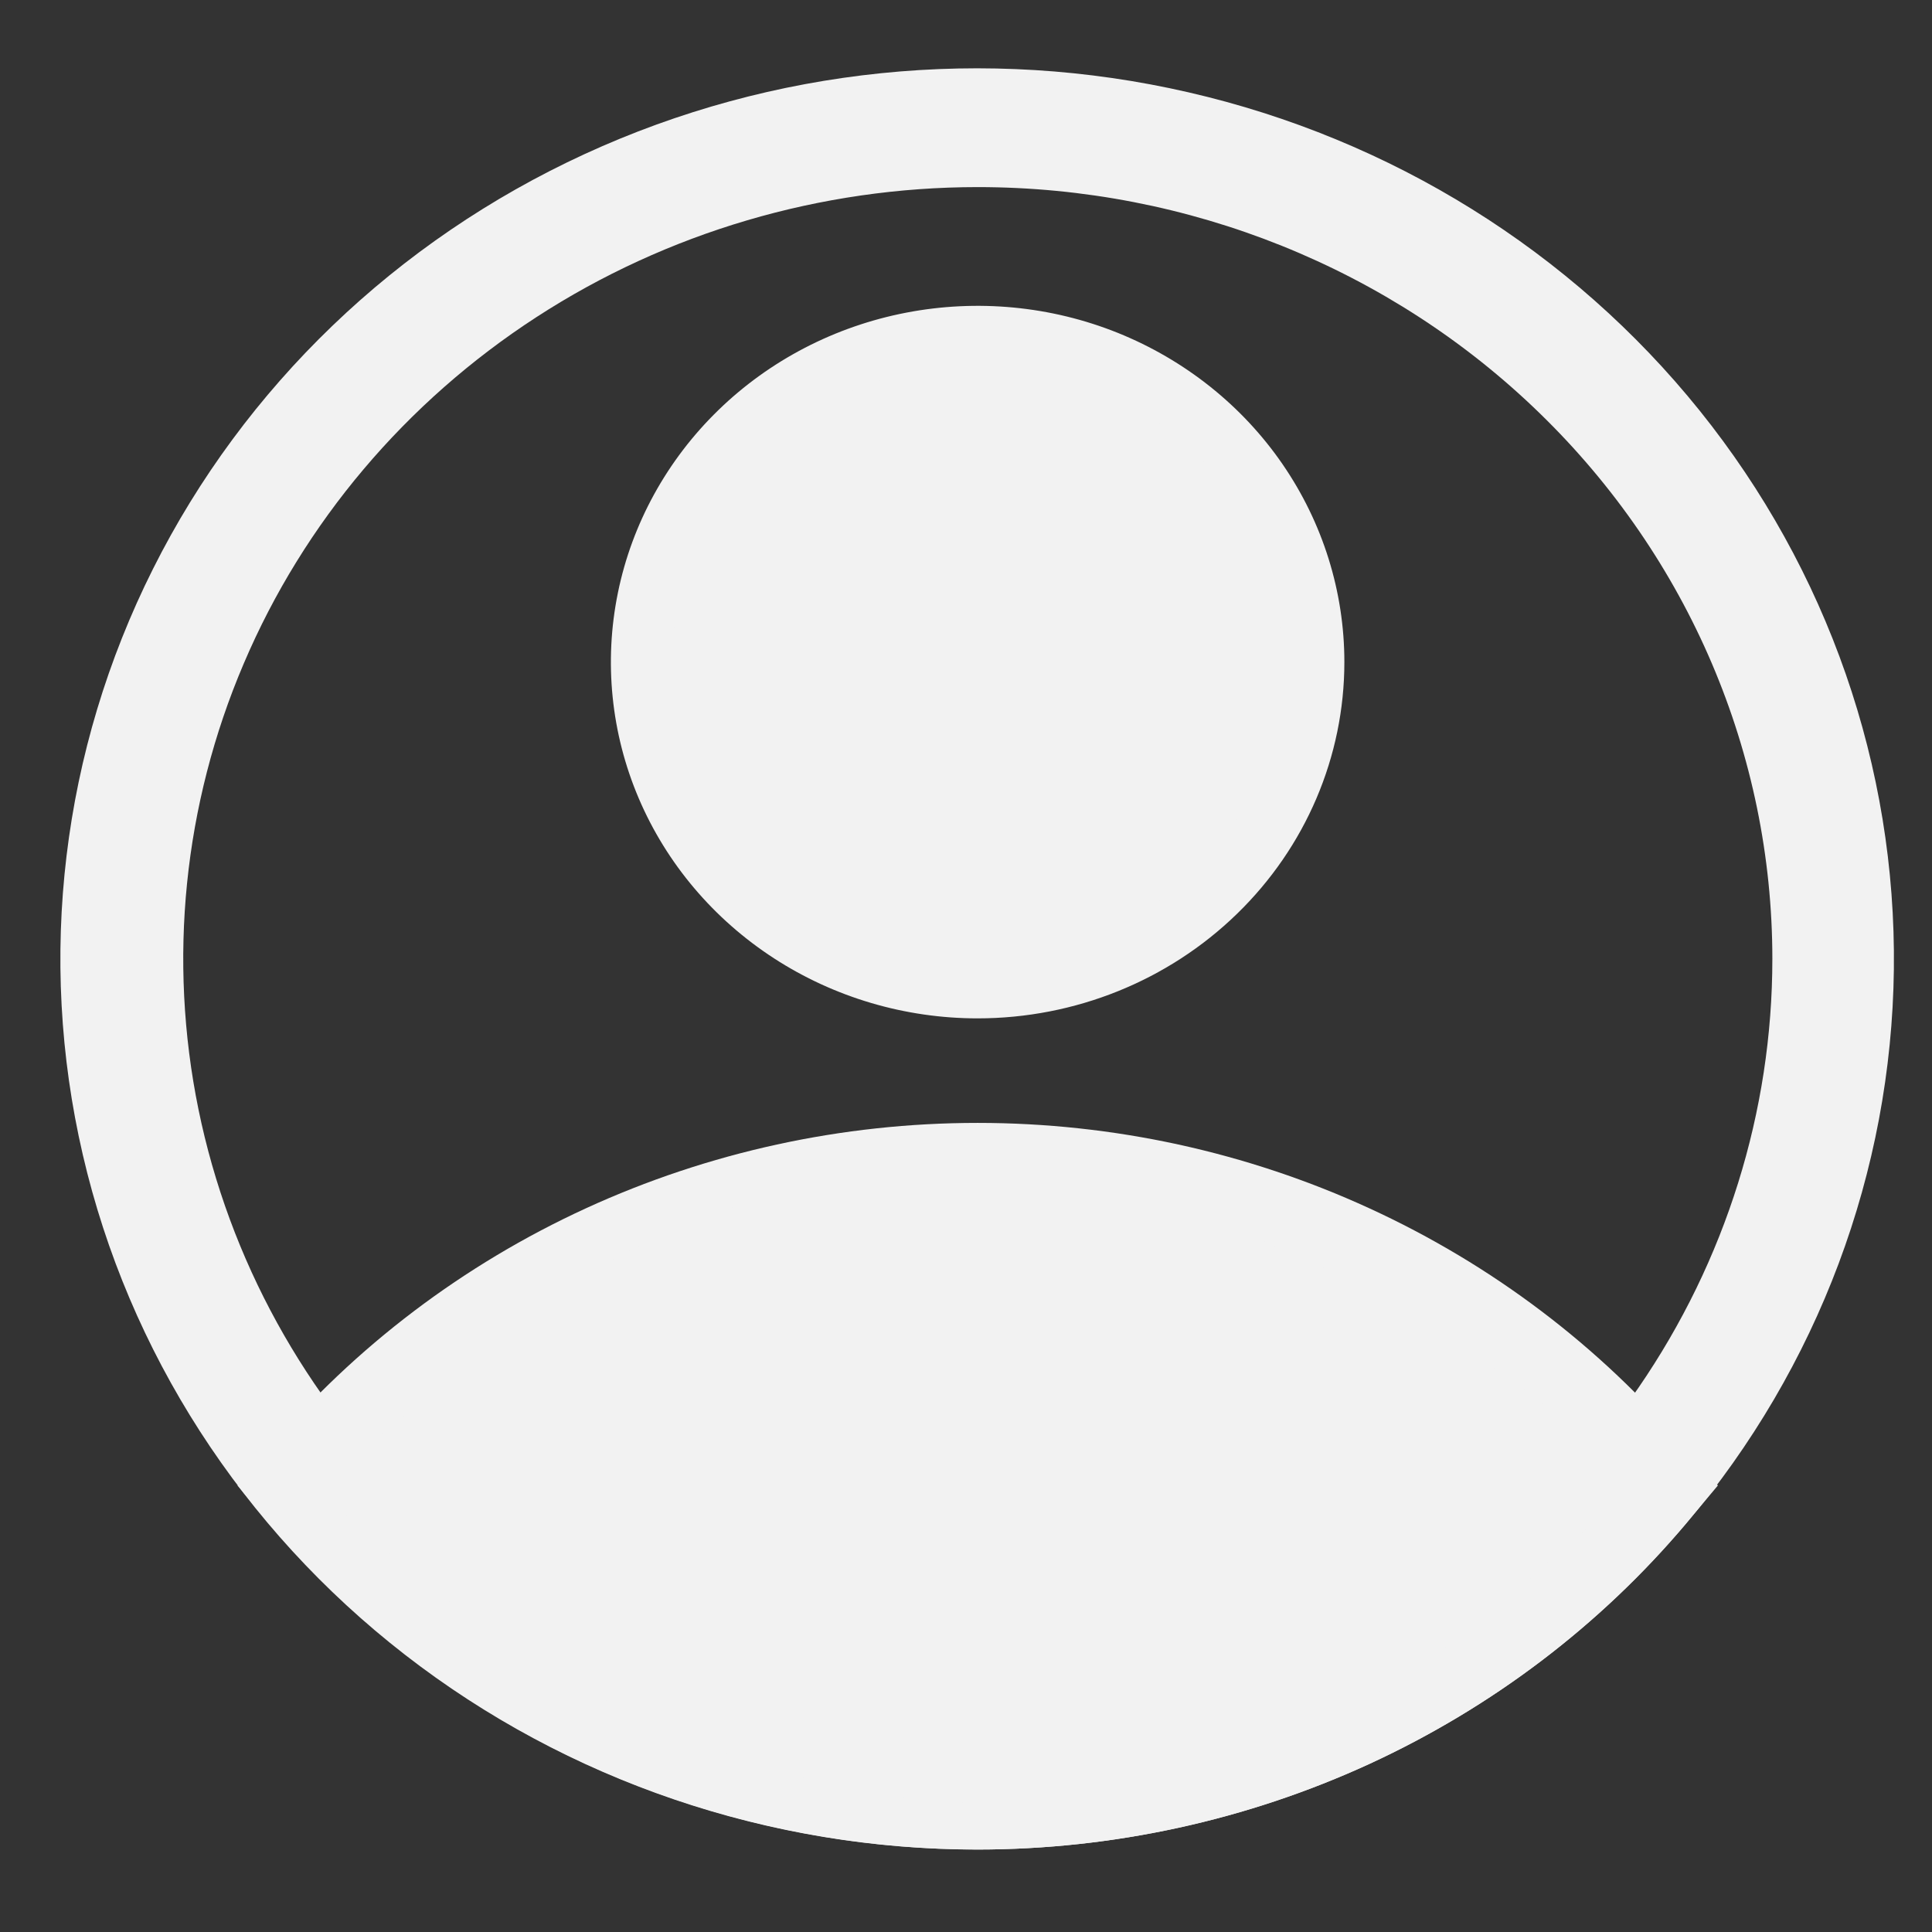
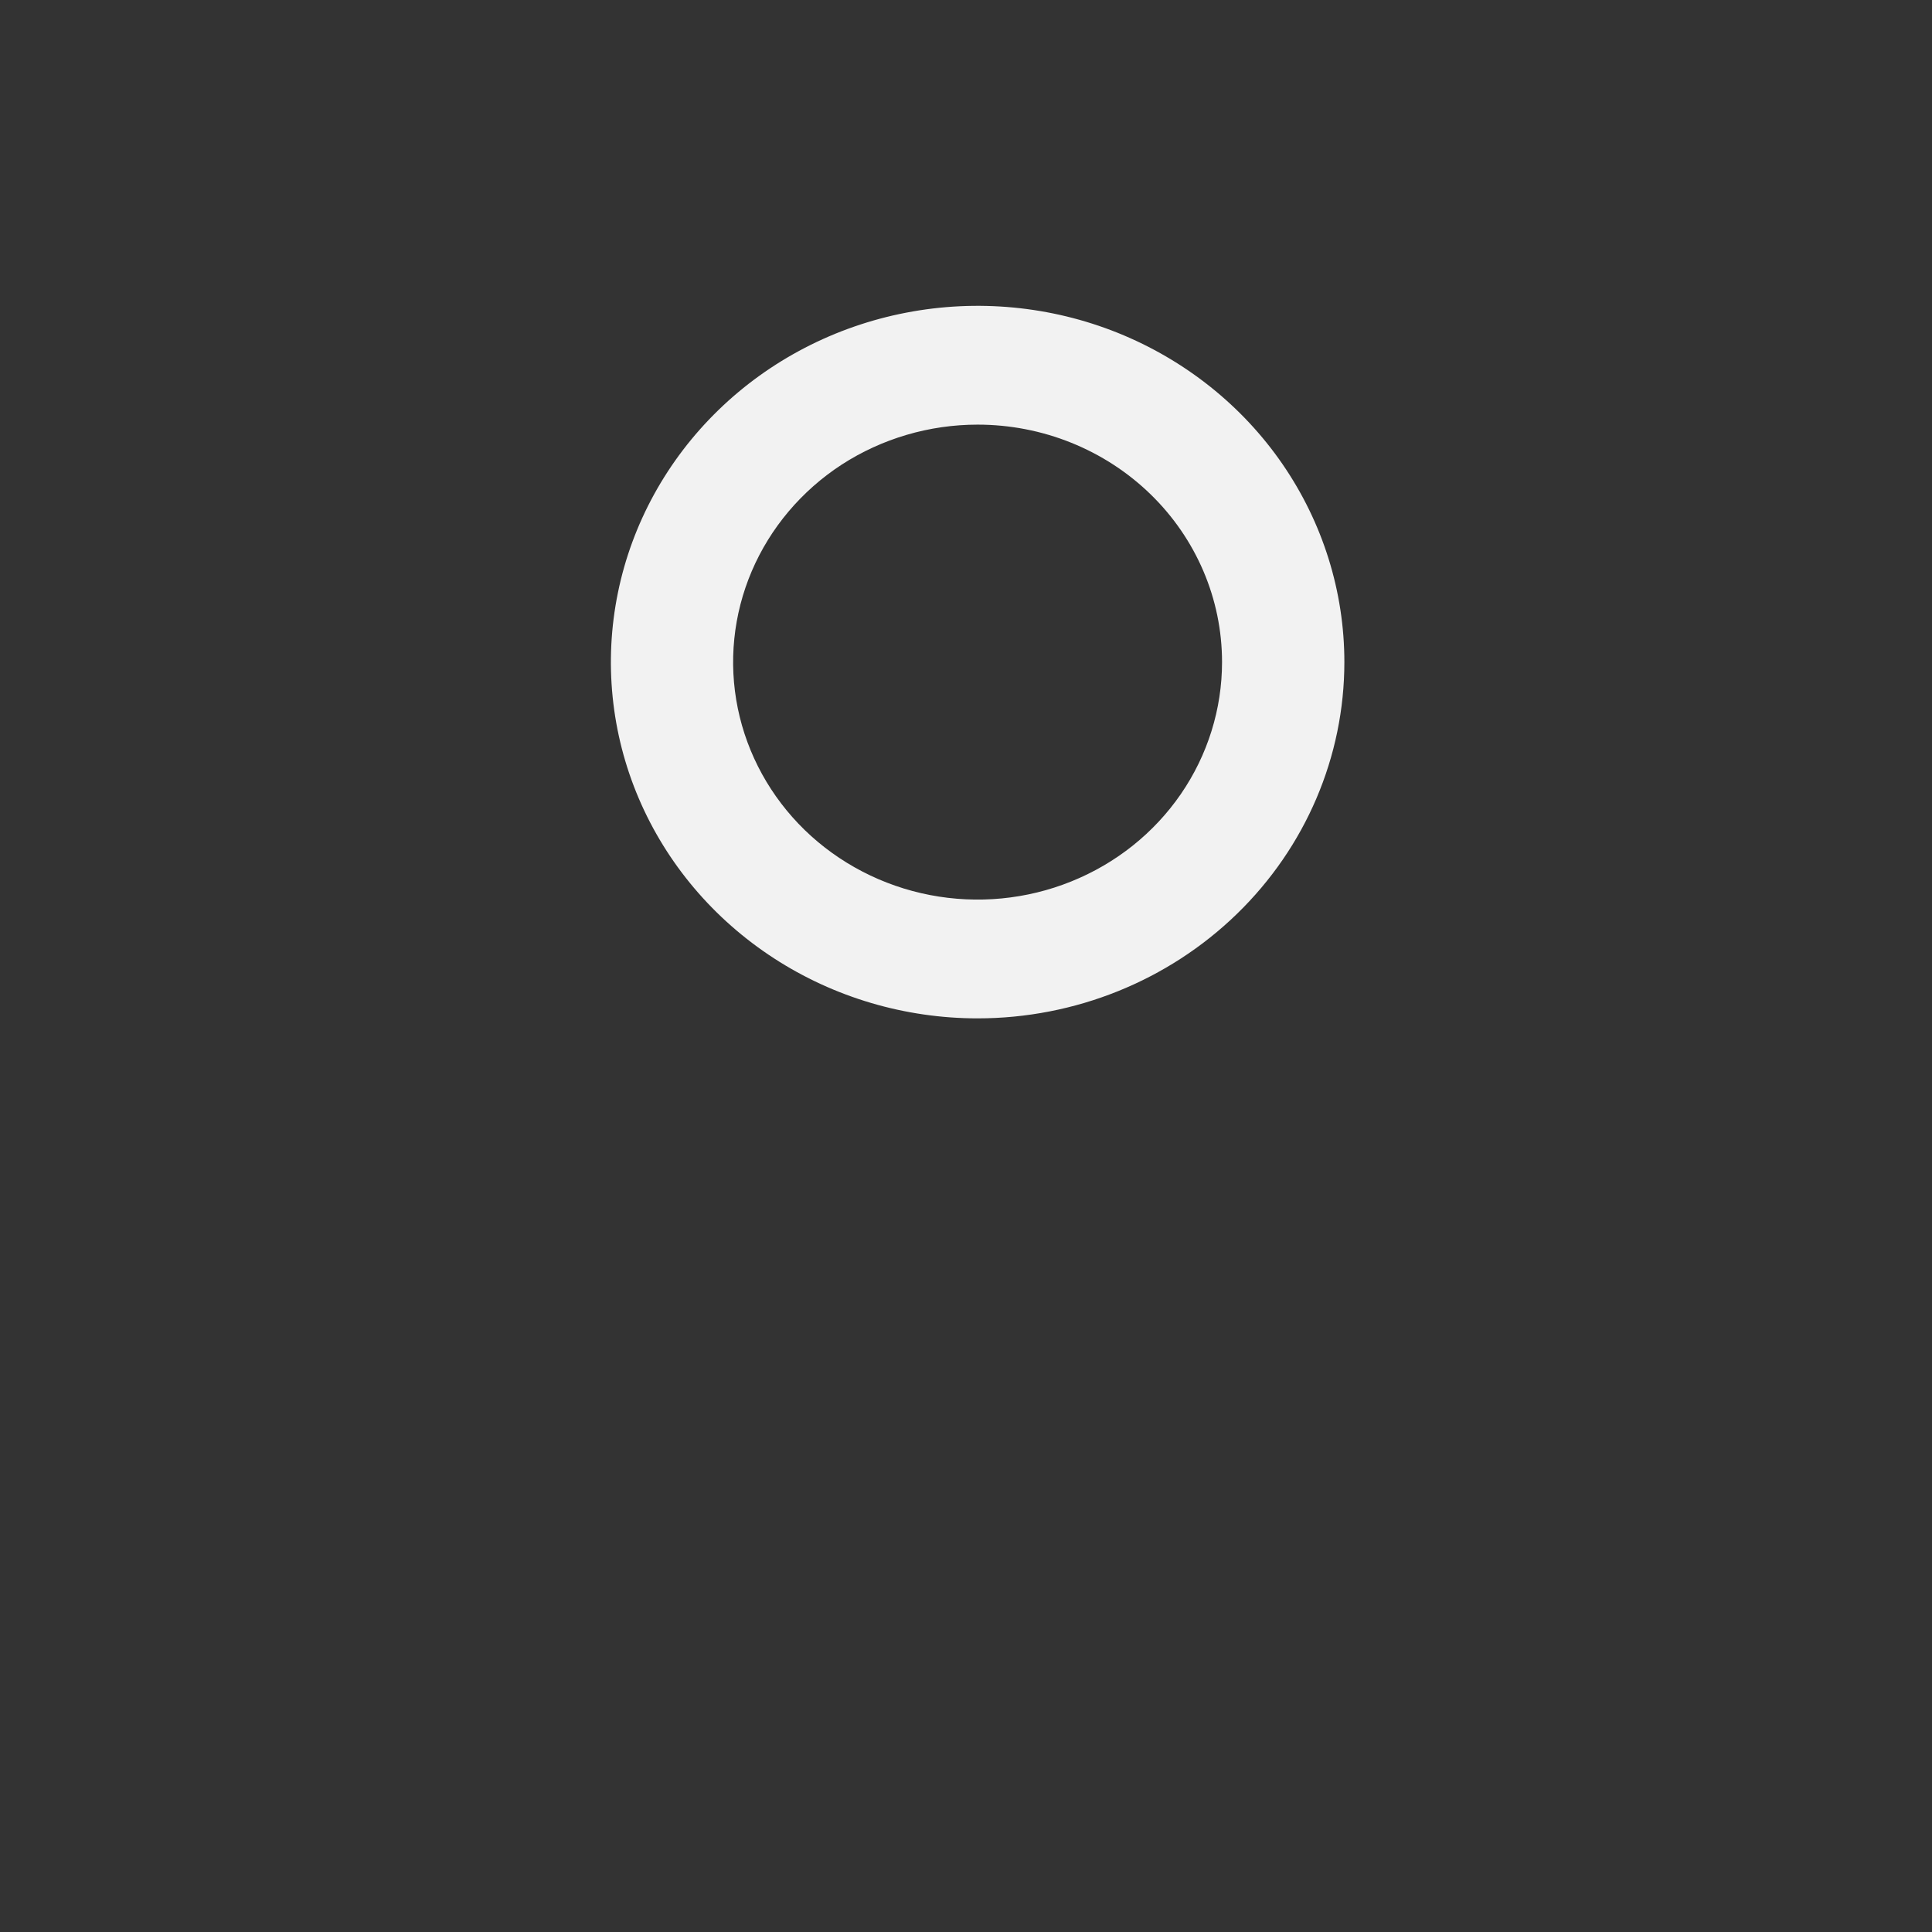
<svg xmlns="http://www.w3.org/2000/svg" width="19" height="19" viewBox="0 0 19 19" fill="none">
  <rect x="0" y="0" width="19" height="19" fill="#333333" stroke="none" />
  <path d="M9.614 10.015C8.901 10.015 8.204 9.809 7.611 9.424C7.018 9.039 6.555 8.492 6.282 7.852C6.009 7.212 5.938 6.507 6.077 5.828C6.216 5.148 6.56 4.524 7.064 4.034C7.568 3.544 8.211 3.21 8.911 3.075C9.61 2.94 10.335 3.009 10.994 3.274C11.653 3.54 12.217 3.989 12.613 4.565C13.009 5.141 13.221 5.818 13.221 6.511C13.221 7.44 12.841 8.331 12.164 8.988C11.488 9.645 10.571 10.015 9.614 10.015ZM9.614 4.176C9.139 4.176 8.674 4.313 8.278 4.569C7.883 4.826 7.575 5.191 7.393 5.617C7.211 6.044 7.163 6.514 7.256 6.967C7.349 7.42 7.578 7.836 7.914 8.163C8.25 8.489 8.679 8.712 9.145 8.802C9.612 8.892 10.095 8.846 10.534 8.669C10.974 8.492 11.349 8.193 11.613 7.809C11.877 7.425 12.018 6.973 12.018 6.511C12.018 5.892 11.765 5.298 11.314 4.86C10.863 4.422 10.252 4.176 9.614 4.176Z" fill="#F2F2F2" />
-   <path d="M9.615 18.189C8.282 18.188 6.966 17.9 5.761 17.346C4.557 16.791 3.494 15.984 2.648 14.983L2.336 14.609L2.648 14.241C3.494 13.241 4.558 12.436 5.762 11.883C6.967 11.33 8.283 11.043 9.615 11.043C10.947 11.043 12.263 11.33 13.467 11.883C14.672 12.436 15.736 13.241 16.581 14.241L16.894 14.609L16.581 14.983C15.736 15.984 14.673 16.791 13.469 17.346C12.264 17.9 10.948 18.188 9.615 18.189ZM3.911 14.615C4.642 15.375 5.526 15.982 6.508 16.396C7.49 16.81 8.55 17.024 9.621 17.024C10.692 17.024 11.751 16.81 12.734 16.396C13.716 15.982 14.6 15.375 15.331 14.615C14.6 13.855 13.716 13.249 12.734 12.834C11.751 12.42 10.692 12.206 9.621 12.206C8.55 12.206 7.49 12.42 6.508 12.834C5.526 13.249 4.642 13.855 3.911 14.615Z" fill="#F2F2F2" />
-   <path d="M9.616 18.189C7.568 18.19 5.58 17.514 3.981 16.272C2.381 15.03 1.264 13.296 0.814 11.355C0.364 9.414 0.608 7.382 1.505 5.594C2.402 3.805 3.899 2.367 5.75 1.515C7.601 0.663 9.695 0.449 11.688 0.908C13.681 1.366 15.454 2.47 16.715 4.038C17.975 5.606 18.649 7.544 18.625 9.533C18.601 11.523 17.881 13.445 16.582 14.983C15.737 15.985 14.674 16.791 13.47 17.346C12.265 17.9 10.949 18.188 9.616 18.189ZM9.616 1.84C8.07 1.84 6.56 2.285 5.275 3.119C3.99 3.953 2.988 5.138 2.397 6.526C1.805 7.913 1.651 9.439 1.952 10.911C2.254 12.384 2.998 13.736 4.091 14.798C5.183 15.859 6.576 16.582 8.091 16.875C9.607 17.168 11.178 17.018 12.606 16.443C14.034 15.869 15.254 14.896 16.113 13.648C16.971 12.399 17.43 10.932 17.43 9.43C17.43 7.417 16.607 5.486 15.141 4.063C13.676 2.639 11.688 1.84 9.616 1.84Z" fill="#F2F2F2" />
-   <path d="M3.109 14.614C3.109 14.614 9.162 21.183 15.323 15.268L16.116 14.614C16.116 14.614 10.971 9.429 5.748 12.542L3.109 14.614Z" fill="#F2F2F2" />
-   <path d="M9.615 9.429C11.274 9.429 12.62 8.122 12.62 6.509C12.62 4.897 11.274 3.59 9.615 3.59C7.955 3.59 6.609 4.897 6.609 6.509C6.609 8.122 7.955 9.429 9.615 9.429Z" fill="#F2F2F2" />
</svg>